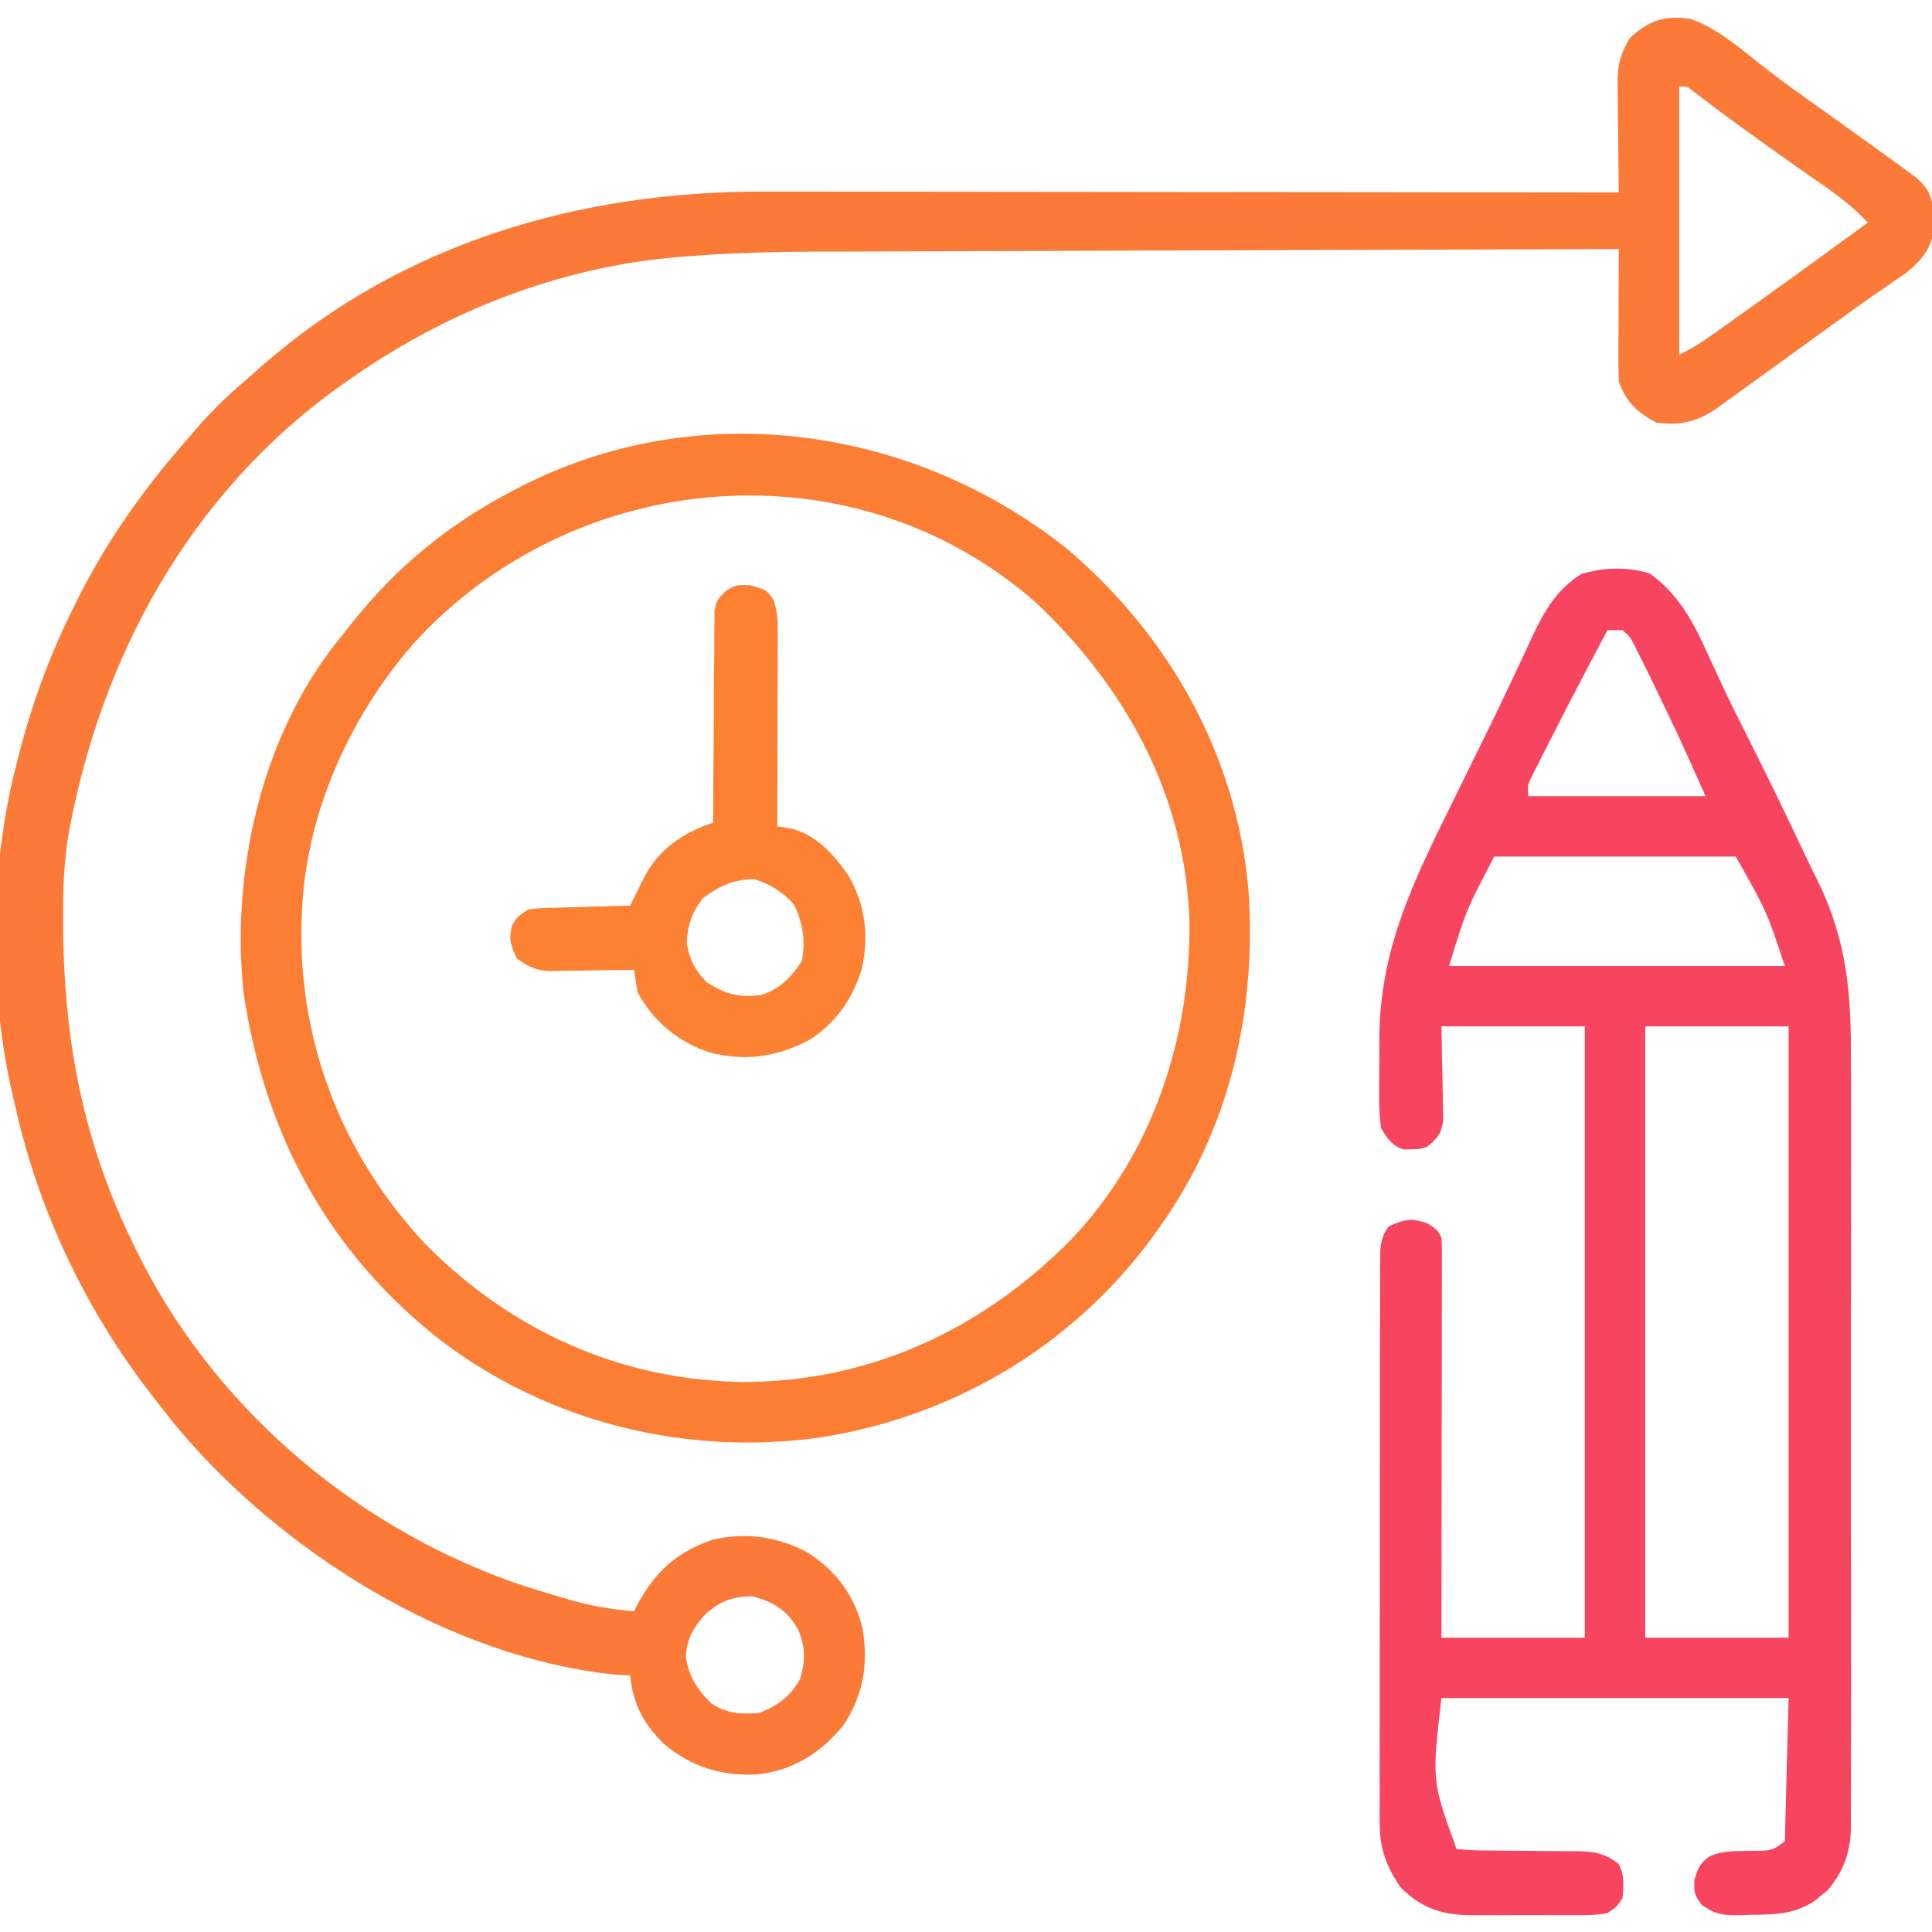
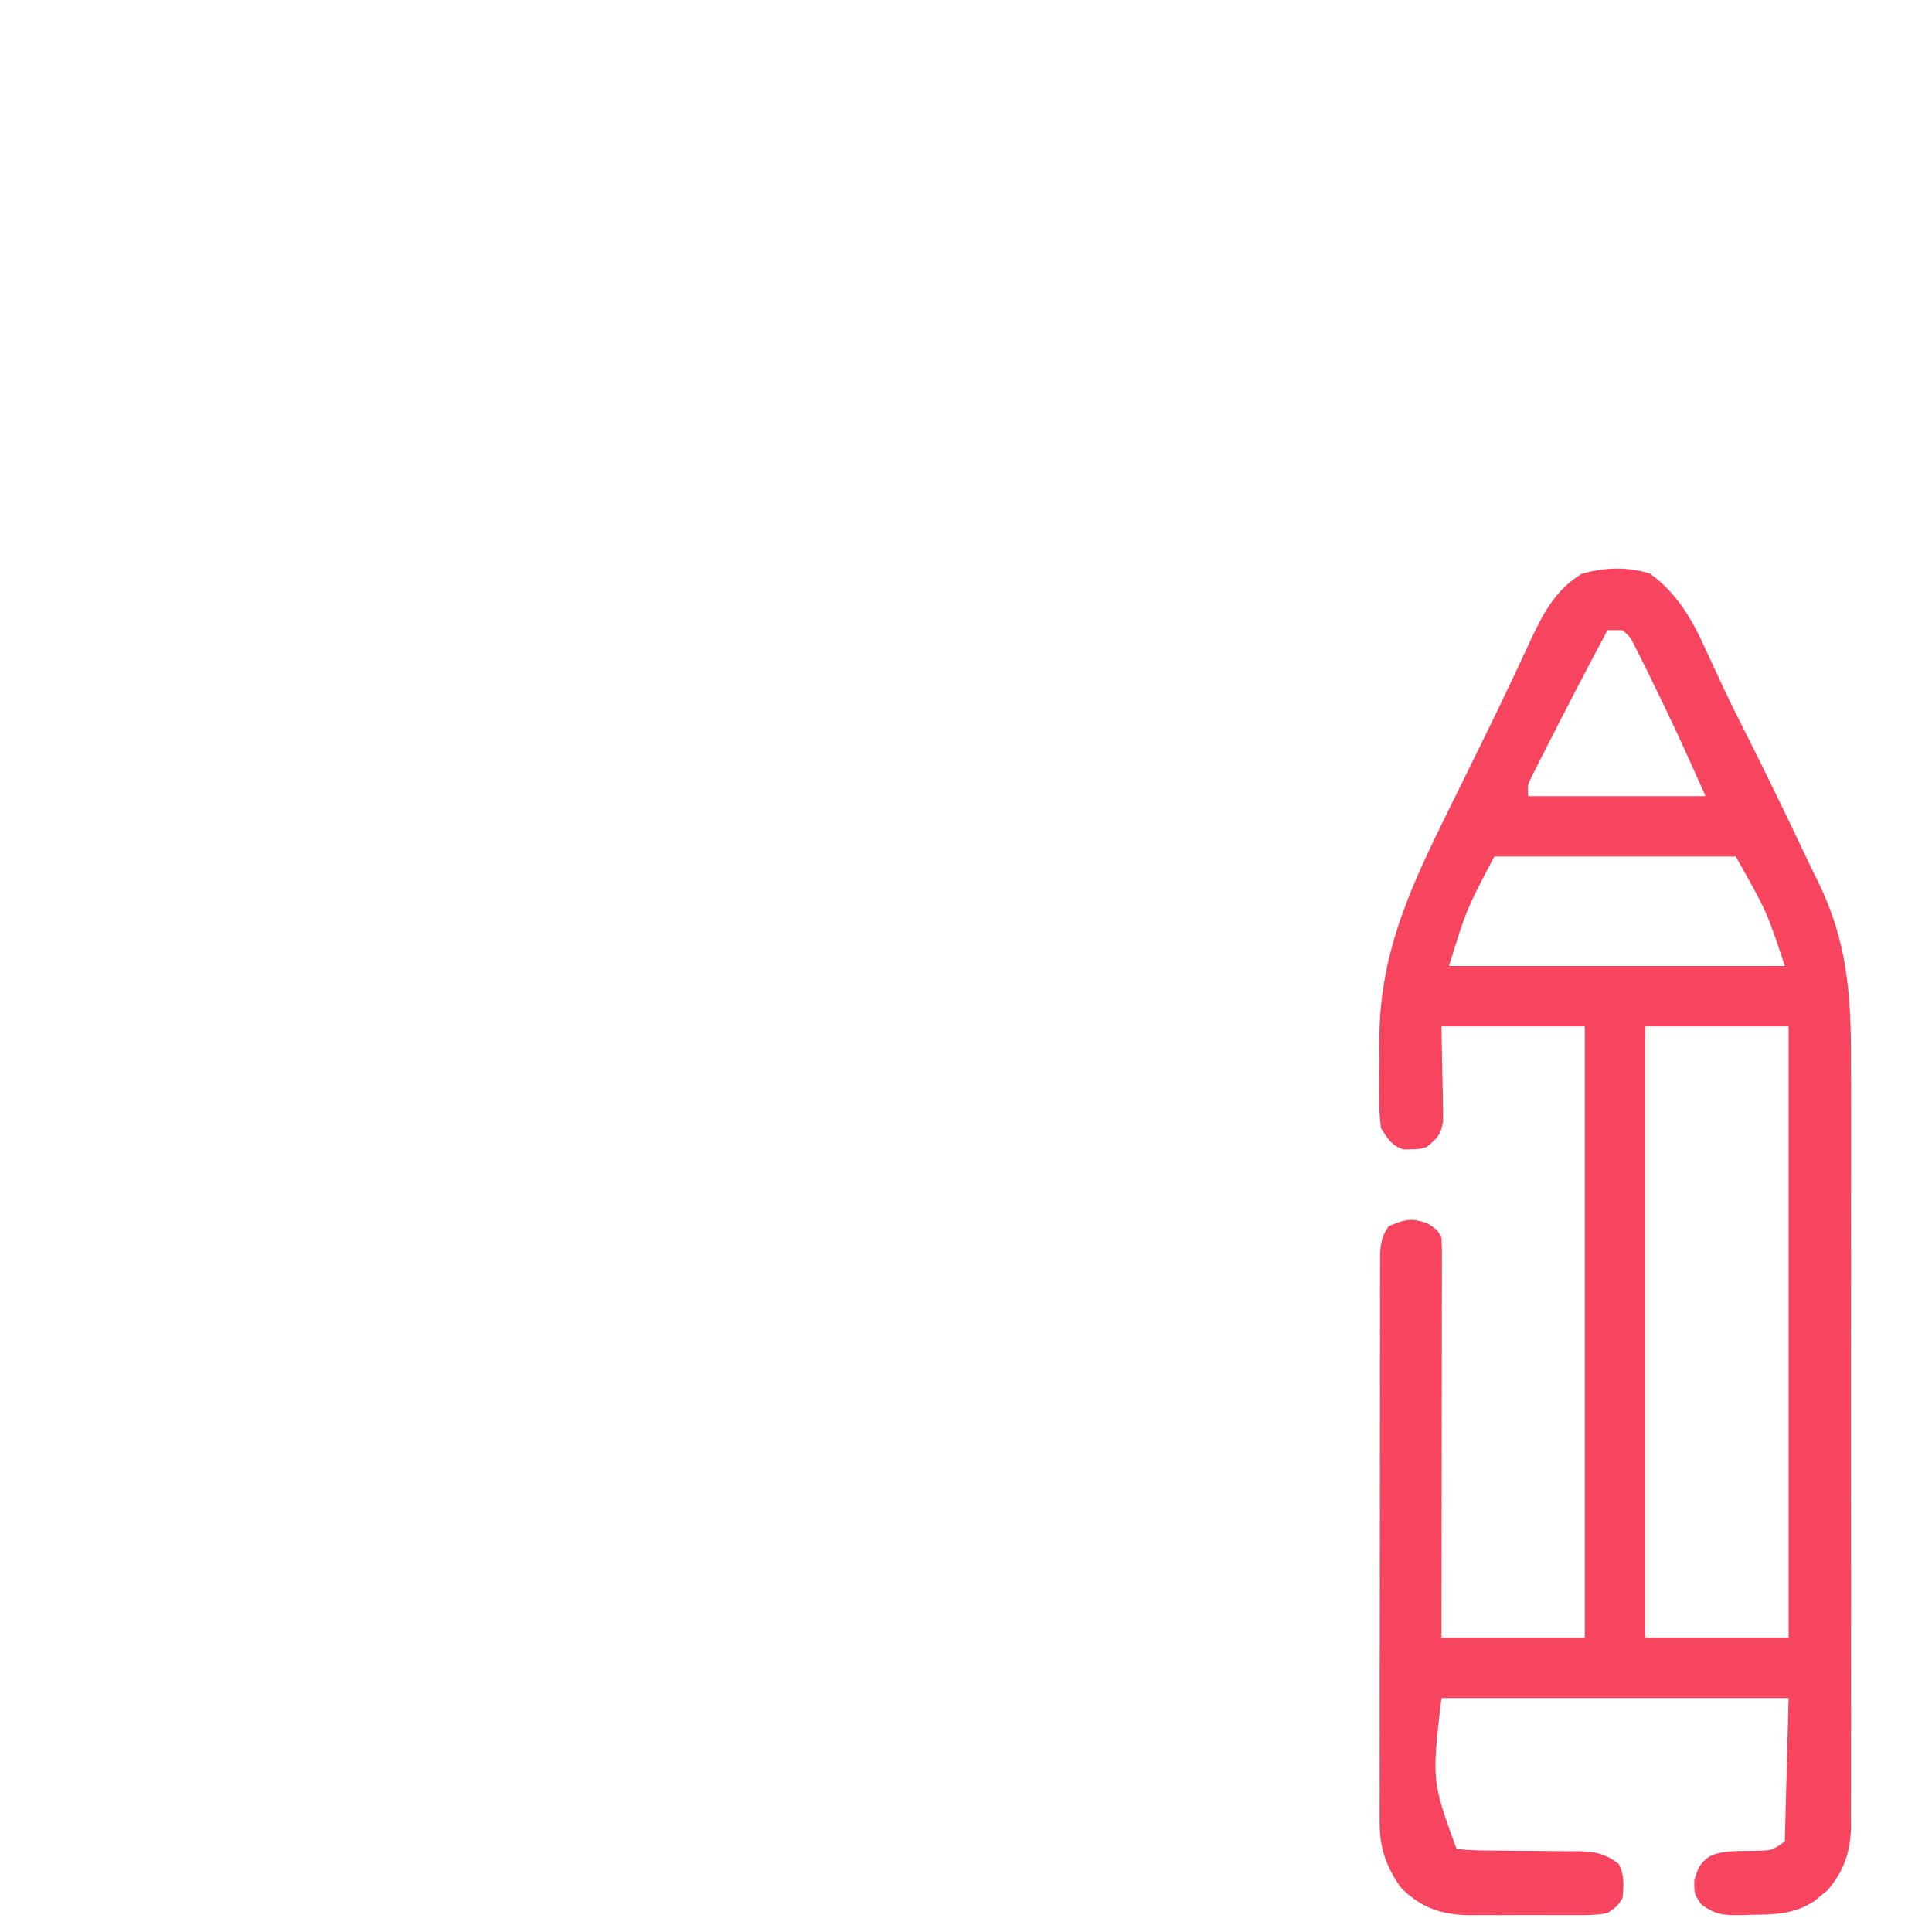
<svg xmlns="http://www.w3.org/2000/svg" version="1.1" width="512" height="512">
-   <path d="M0 0 C7.746 2.651 14.455 8.981 20.895 13.891 C24.508 16.641 28.17 19.311 31.875 21.938 C33.007 22.741 34.138 23.544 35.27 24.348 C35.858 24.765 36.447 25.183 37.053 25.614 C40.9 28.353 44.731 31.114 48.562 33.875 C49.325 34.423 50.087 34.971 50.873 35.535 C52.922 37.013 54.963 38.503 57 40 C57.958 40.704 58.916 41.408 59.902 42.133 C62.865 44.77 63.827 46.67 64.336 50.586 C64.349 51.506 64.362 52.427 64.375 53.375 C64.403 54.29 64.432 55.205 64.461 56.148 C63.647 61.181 61.049 64.139 57.18 67.316 C56.089 68.058 54.999 68.799 53.875 69.562 C52.617 70.431 51.359 71.301 50.102 72.172 C49.435 72.629 48.769 73.086 48.083 73.557 C44.432 76.086 40.845 78.704 37.25 81.312 C35.728 82.413 34.206 83.513 32.684 84.613 C31.918 85.167 31.152 85.721 30.363 86.292 C26.347 89.195 22.33 92.098 18.312 95 C17.583 95.528 16.853 96.055 16.101 96.599 C14.722 97.595 13.343 98.589 11.963 99.582 C10.649 100.532 9.338 101.487 8.033 102.449 C2.335 106.615 -2.032 107.87 -9 107 C-14.118 104.346 -17.177 101.469 -19 96 C-19.085 93.341 -19.116 90.709 -19.098 88.051 C-19.096 86.892 -19.096 86.892 -19.093 85.71 C-19.088 83.244 -19.075 80.778 -19.062 78.312 C-19.057 76.64 -19.053 74.967 -19.049 73.295 C-19.038 69.197 -19.021 65.098 -19 61 C-48.257 61.082 -77.515 61.174 -106.772 61.28 C-110.24 61.293 -113.707 61.305 -117.175 61.317 C-117.865 61.32 -118.556 61.322 -119.267 61.325 C-130.388 61.364 -141.51 61.397 -152.632 61.427 C-164.076 61.459 -175.519 61.498 -186.963 61.543 C-193.377 61.568 -199.792 61.59 -206.206 61.603 C-212.264 61.616 -218.323 61.639 -224.381 61.667 C-226.584 61.676 -228.788 61.682 -230.991 61.684 C-242.453 61.697 -253.837 62 -265.268 62.879 C-266.267 62.954 -267.266 63.03 -268.295 63.107 C-299.994 65.786 -330.161 77.653 -356 96 C-356.588 96.413 -357.175 96.825 -357.781 97.25 C-397.739 125.721 -421.556 169.373 -430 217 C-430.768 222.361 -431.179 227.613 -431.238 233.031 C-431.248 233.776 -431.258 234.521 -431.268 235.289 C-431.598 266.941 -426.971 295.358 -413 324 C-412.688 324.648 -412.377 325.296 -412.056 325.963 C-392.057 367.06 -355.397 398.669 -312.628 414.096 C-308.059 415.668 -303.452 417.088 -298.812 418.438 C-297.964 418.685 -297.115 418.932 -296.241 419.187 C-290.825 420.687 -285.599 421.51 -280 422 C-279.66 421.348 -279.319 420.695 -278.969 420.023 C-274.159 411.35 -268.53 406.177 -259 403 C-250.219 400.993 -241.647 402.249 -233.75 406.562 C-226.322 411.439 -221.572 417.824 -219.438 426.469 C-217.82 435.827 -219.171 444.3 -224.543 452.297 C-230.566 459.629 -237.945 464.282 -247.496 465.254 C-256.905 465.668 -264.663 463.298 -271.938 457.25 C-277.404 451.989 -280.241 446.595 -281 439 C-282.258 438.938 -283.516 438.876 -284.812 438.812 C-328.872 434.332 -373.46 406.304 -401.375 372.875 C-402.928 370.926 -404.469 368.967 -406 367 C-406.63 366.2 -406.63 366.2 -407.273 365.385 C-425.066 342.663 -437.695 316.186 -444 288 C-444.193 287.196 -444.386 286.391 -444.585 285.562 C-450.952 258.286 -450.8 226.165 -444 199 C-443.753 198.003 -443.507 197.005 -443.252 195.978 C-439.788 182.378 -435.24 169.564 -429 157 C-428.652 156.288 -428.304 155.576 -427.946 154.842 C-419.978 138.662 -409.913 124.493 -398 111 C-397.278 110.156 -396.556 109.311 -395.812 108.441 C-391.537 103.489 -387.002 99.203 -382 95 C-381.077 94.178 -380.154 93.355 -379.203 92.508 C-341.751 59.365 -294.409 45.615 -245.256 45.773 C-242.781 45.774 -240.306 45.773 -237.831 45.772 C-232.53 45.772 -227.23 45.777 -221.93 45.789 C-214.267 45.805 -206.604 45.81 -198.941 45.813 C-186.504 45.817 -174.067 45.83 -161.63 45.849 C-149.558 45.868 -137.486 45.882 -125.415 45.89 C-124.669 45.891 -123.923 45.891 -123.155 45.892 C-119.413 45.894 -115.671 45.897 -111.929 45.899 C-80.953 45.92 -49.976 45.955 -19 46 C-19.016 44.971 -19.031 43.942 -19.048 42.882 C-19.102 39.047 -19.136 35.212 -19.165 31.376 C-19.18 29.719 -19.2 28.063 -19.226 26.406 C-19.263 24.018 -19.28 21.631 -19.293 19.242 C-19.308 18.508 -19.324 17.773 -19.34 17.016 C-19.341 12.249 -18.524 9.043 -16 5 C-10.729 0.243 -6.994 -0.908 0 0 Z M-3 18 C-3 41.43 -3 64.86 -3 89 C-0.228 87.614 2.002 86.394 4.477 84.637 C5.138 84.168 5.8 83.7 6.482 83.218 C7.189 82.713 7.896 82.208 8.625 81.688 C9.367 81.161 10.109 80.634 10.874 80.091 C22.978 71.48 34.997 62.751 47 54 C43.128 49.866 38.973 46.7 34.312 43.5 C32.799 42.446 31.286 41.392 29.773 40.336 C28.992 39.792 28.21 39.247 27.405 38.687 C23.389 35.87 19.412 32.999 15.438 30.125 C14.713 29.602 13.988 29.08 13.241 28.541 C8.986 25.464 4.79 22.327 0.649 19.097 C-0.947 17.815 -0.947 17.815 -3 18 Z M-260.738 422.48 C-264.067 425.952 -265.97 429.091 -266.234 433.949 C-265.643 439.126 -263.145 442.911 -259.438 446.438 C-255.244 449.126 -251.909 449.333 -247 449 C-242.14 447.25 -238.502 444.567 -236 440 C-234.484 435.241 -234.533 431.267 -236.562 426.688 C-239.433 421.753 -242.951 419.559 -248.438 418.062 C-253.483 417.974 -256.868 419.184 -260.738 422.48 Z " fill="#FB7A37" transform="translate(448,5)" />
  <path d="M0 0 C7.384 5.37 11.332 12.441 15 20.625 C15.951 22.681 16.904 24.735 17.859 26.789 C18.338 27.826 18.817 28.863 19.311 29.931 C21.532 34.667 23.888 39.332 26.25 44 C31.509 54.446 36.582 64.975 41.581 75.547 C42.58 77.644 43.599 79.729 44.633 81.809 C52.317 97.583 53.337 111.699 53.268 128.965 C53.273 131.249 53.28 133.534 53.289 135.819 C53.307 141.982 53.3 148.144 53.287 154.307 C53.277 160.772 53.287 167.237 53.293 173.702 C53.301 185.242 53.288 196.781 53.268 208.32 C53.25 218.771 53.253 229.221 53.271 239.672 C53.293 251.839 53.301 264.006 53.289 276.173 C53.283 282.602 53.282 289.032 53.295 295.462 C53.307 301.501 53.299 307.539 53.276 313.578 C53.27 315.792 53.272 318.006 53.281 320.22 C53.292 323.245 53.278 326.268 53.258 329.293 C53.267 330.166 53.276 331.039 53.285 331.939 C53.199 338.658 51.43 343.894 47.004 349.023 C46.446 349.469 45.888 349.915 45.312 350.375 C44.479 351.067 44.479 351.067 43.629 351.773 C38.18 355.331 33.085 355.396 26.75 355.438 C25.861 355.47 24.971 355.503 24.055 355.537 C19.491 355.575 17.397 355.476 13.625 352.699 C11.75 350 11.75 350 11.75 346.375 C12.695 343.184 13.114 341.898 15.75 340 C19.399 338.176 23.938 338.627 27.984 338.482 C32.331 338.424 32.331 338.424 35.75 336 C36.08 323.46 36.41 310.92 36.75 298 C6.39 298 -23.97 298 -55.25 298 C-57.807 319.96 -57.807 319.96 -51.25 338 C-48.372 338.295 -45.699 338.417 -42.82 338.406 C-41.579 338.423 -41.579 338.423 -40.313 338.439 C-37.667 338.473 -35.021 338.489 -32.375 338.5 C-28.898 338.515 -25.422 338.548 -21.945 338.594 C-21.149 338.591 -20.353 338.588 -19.533 338.585 C-14.96 338.646 -11.973 339.05 -8.25 342 C-6.704 345.092 -6.956 347.594 -7.25 351 C-8.661 353.193 -8.661 353.193 -11.25 355 C-14.493 355.599 -17.694 355.56 -20.984 355.531 C-22.412 355.537 -22.412 355.537 -23.869 355.543 C-25.883 355.546 -27.897 355.538 -29.911 355.521 C-32.975 355.5 -36.037 355.521 -39.102 355.547 C-41.063 355.544 -43.023 355.539 -44.984 355.531 C-45.893 355.539 -46.802 355.547 -47.738 355.556 C-55.317 355.446 -60.66 353.59 -66.062 348.188 C-69.891 342.609 -71.625 337.841 -71.624 331.073 C-71.628 330.412 -71.632 329.752 -71.636 329.071 C-71.646 326.877 -71.634 324.684 -71.622 322.49 C-71.625 320.909 -71.628 319.328 -71.633 317.747 C-71.643 313.469 -71.633 309.19 -71.62 304.911 C-71.609 300.43 -71.613 295.949 -71.615 291.468 C-71.616 283.947 -71.605 276.426 -71.586 268.905 C-71.565 260.209 -71.562 251.513 -71.568 242.817 C-71.573 234.447 -71.568 226.078 -71.557 217.708 C-71.552 214.147 -71.551 210.586 -71.553 207.026 C-71.555 202.835 -71.547 198.645 -71.531 194.455 C-71.527 192.917 -71.526 191.378 -71.529 189.84 C-71.532 187.742 -71.523 185.644 -71.511 183.546 C-71.509 182.372 -71.507 181.197 -71.504 179.987 C-71.254 177.052 -70.94 175.393 -69.25 173 C-65.111 171.169 -63.166 170.661 -58.875 172.25 C-56.25 174 -56.25 174 -55.25 176 C-55.158 177.419 -55.128 178.843 -55.13 180.265 C-55.128 181.159 -55.127 182.054 -55.126 182.976 C-55.129 183.96 -55.133 184.944 -55.136 185.958 C-55.136 186.992 -55.136 188.026 -55.136 189.091 C-55.137 192.522 -55.145 195.952 -55.152 199.383 C-55.154 201.756 -55.156 204.13 -55.157 206.504 C-55.16 212.761 -55.17 219.018 -55.181 225.275 C-55.192 231.656 -55.196 238.037 -55.201 244.418 C-55.212 256.945 -55.23 269.473 -55.25 282 C-42.71 282 -30.17 282 -17.25 282 C-17.25 228.54 -17.25 175.08 -17.25 120 C-29.79 120 -42.33 120 -55.25 120 C-55.092 129.035 -55.092 129.035 -54.89 138.069 C-54.875 139.76 -54.875 139.76 -54.859 141.484 C-54.838 142.636 -54.817 143.789 -54.796 144.976 C-55.345 148.632 -56.368 149.766 -59.25 152 C-61.25 152.566 -61.25 152.566 -63.25 152.562 C-64.24 152.595 -64.24 152.595 -65.25 152.629 C-68.46 151.619 -69.459 149.801 -71.25 147 C-71.63 144.097 -71.789 141.587 -71.746 138.691 C-71.748 137.888 -71.749 137.085 -71.751 136.258 C-71.749 134.557 -71.737 132.857 -71.717 131.156 C-71.688 128.602 -71.696 126.049 -71.709 123.494 C-71.685 99.615 -62.615 81.436 -52.25 60.438 C-50.177 56.229 -48.105 52.019 -46.035 47.809 C-45.53 46.782 -45.025 45.756 -44.505 44.699 C-41.644 38.873 -38.82 33.033 -36.059 27.16 C-35.759 26.526 -35.46 25.892 -35.151 25.238 C-33.832 22.441 -32.522 19.64 -31.232 16.83 C-27.998 9.957 -24.673 4.081 -18.062 0.062 C-11.927 -1.648 -6.119 -1.883 0 0 Z M-11.25 15 C-16.724 25.283 -22.118 35.604 -27.375 46 C-27.86 46.949 -28.345 47.898 -28.845 48.875 C-29.291 49.762 -29.736 50.649 -30.195 51.562 C-30.593 52.348 -30.99 53.133 -31.399 53.941 C-32.441 56.091 -32.441 56.091 -32.25 59 C-16.74 59 -1.23 59 14.75 59 C7.514 42.815 7.514 42.815 -0.188 26.875 C-0.655 25.933 -1.122 24.99 -1.604 24.02 C-2.053 23.124 -2.502 22.228 -2.965 21.305 C-3.358 20.521 -3.751 19.737 -4.156 18.929 C-5.221 16.851 -5.221 16.851 -7.25 15 C-8.57 15 -9.89 15 -11.25 15 Z M-41.25 75 C-48.647 89.059 -48.647 89.059 -53.25 104 C-23.88 104 5.49 104 35.75 104 C30.963 89.518 30.963 89.518 22.75 75 C1.63 75 -19.49 75 -41.25 75 Z M-1.25 120 C-1.25 173.46 -1.25 226.92 -1.25 282 C11.29 282 23.83 282 36.75 282 C36.75 228.54 36.75 175.08 36.75 120 C24.21 120 11.67 120 -1.25 120 Z " fill="#F8455F" transform="translate(437.25,152)" />
-   <path d="M0 0 C27.143 23.004 45.063 54.776 48.167 90.504 C50.397 123.111 42.977 155.141 23.312 181.625 C22.735 182.424 22.157 183.223 21.562 184.047 C0.218 212.2 -30.878 230.267 -65.688 235.625 C-101.089 240.422 -136.72 231.713 -165.34 210.258 C-195.479 186.951 -212.563 155.239 -218.086 117.934 C-218.383 115.493 -218.565 113.081 -218.688 110.625 C-218.74 109.58 -218.793 108.534 -218.848 107.457 C-219.595 77.667 -211.068 45.758 -191.688 22.625 C-190.969 21.71 -190.251 20.795 -189.512 19.852 C-177.577 4.804 -163.668 -6.569 -146.688 -15.375 C-145.794 -15.841 -145.794 -15.841 -144.883 -16.316 C-97.701 -40.56 -40.981 -32.564 0 0 Z M-173.176 25.266 C-190.214 44.875 -201.706 70.463 -202.688 96.625 C-202.727 97.591 -202.767 98.556 -202.809 99.551 C-203.471 131.454 -191.773 161.021 -170.016 184.262 C-147.227 207.394 -117.83 220.611 -85.188 220.875 C-51.729 220.669 -22.44 206.872 0.894 183.41 C22.671 160.733 32.959 129.748 32.523 98.664 C31.496 65.599 15.752 37.014 -7.875 14.562 C-56.122 -28.197 -130.485 -21.78 -173.176 25.266 Z " fill="#FC7D34" transform="translate(282.688,145.375)" />
-   <path d="M0 0 C4.518 1.255 4.518 1.255 6.375 3.938 C7.418 7.066 7.496 9.229 7.489 12.51 C7.488 14.222 7.488 14.222 7.488 15.968 C7.483 17.199 7.478 18.431 7.473 19.699 C7.471 20.96 7.47 22.221 7.468 23.52 C7.464 26.869 7.455 30.218 7.444 33.567 C7.433 36.985 7.429 40.404 7.424 43.822 C7.413 50.527 7.396 57.232 7.375 63.938 C8.321 64.079 9.267 64.221 10.242 64.367 C17.194 65.633 22.211 71.187 26.121 76.812 C30.729 84.622 31.693 92.937 29.754 101.766 C27.248 109.739 22.919 116.047 15.809 120.57 C7.181 125.07 -1.217 126.289 -10.688 123.812 C-18.823 121.101 -25.572 115.566 -29.625 107.938 C-29.988 105.943 -30.325 103.943 -30.625 101.938 C-31.386 101.953 -32.148 101.969 -32.932 101.985 C-36.392 102.048 -39.852 102.087 -43.312 102.125 C-44.511 102.15 -45.709 102.175 -46.943 102.201 C-48.1 102.211 -49.257 102.221 -50.449 102.23 C-51.512 102.246 -52.575 102.262 -53.671 102.278 C-57.071 101.886 -58.905 100.988 -61.625 98.938 C-63.299 95.59 -63.851 93.84 -62.938 90.188 C-61.625 87.938 -61.625 87.938 -58.625 85.938 C-55.806 85.619 -55.806 85.619 -52.426 85.523 C-51.217 85.485 -50.009 85.446 -48.764 85.406 C-47.501 85.375 -46.238 85.344 -44.938 85.312 C-43.663 85.274 -42.389 85.235 -41.076 85.195 C-37.926 85.101 -34.776 85.015 -31.625 84.938 C-31.284 84.248 -30.942 83.558 -30.591 82.847 C-30.142 81.943 -29.693 81.04 -29.23 80.109 C-28.786 79.213 -28.341 78.317 -27.884 77.394 C-24.072 69.956 -17.494 65.561 -9.625 62.938 C-9.624 62.207 -9.622 61.477 -9.621 60.725 C-9.603 53.838 -9.561 46.953 -9.493 40.067 C-9.459 36.527 -9.434 32.987 -9.429 29.447 C-9.424 25.375 -9.379 21.305 -9.332 17.234 C-9.336 15.964 -9.34 14.695 -9.344 13.386 C-9.314 11.615 -9.314 11.615 -9.284 9.808 C-9.278 8.768 -9.271 7.729 -9.264 6.658 C-8.625 3.938 -8.625 3.938 -6.31 1.567 C-3.625 -0.062 -3.625 -0.062 0 0 Z M-12.438 83.062 C-15.331 86.865 -16.442 90.166 -16.625 94.938 C-15.875 99.326 -14.395 102.168 -11.25 105.312 C-6.236 108.417 -2.777 109.432 3.09 108.609 C7.969 107.175 11.165 103.803 13.875 99.625 C14.882 94.212 14.153 89.587 11.812 84.625 C8.784 81.286 5.651 79.357 1.375 77.938 C-4.249 77.938 -7.972 79.689 -12.438 83.062 Z " fill="#FD8132" transform="translate(198.625,155.062)" />
</svg>